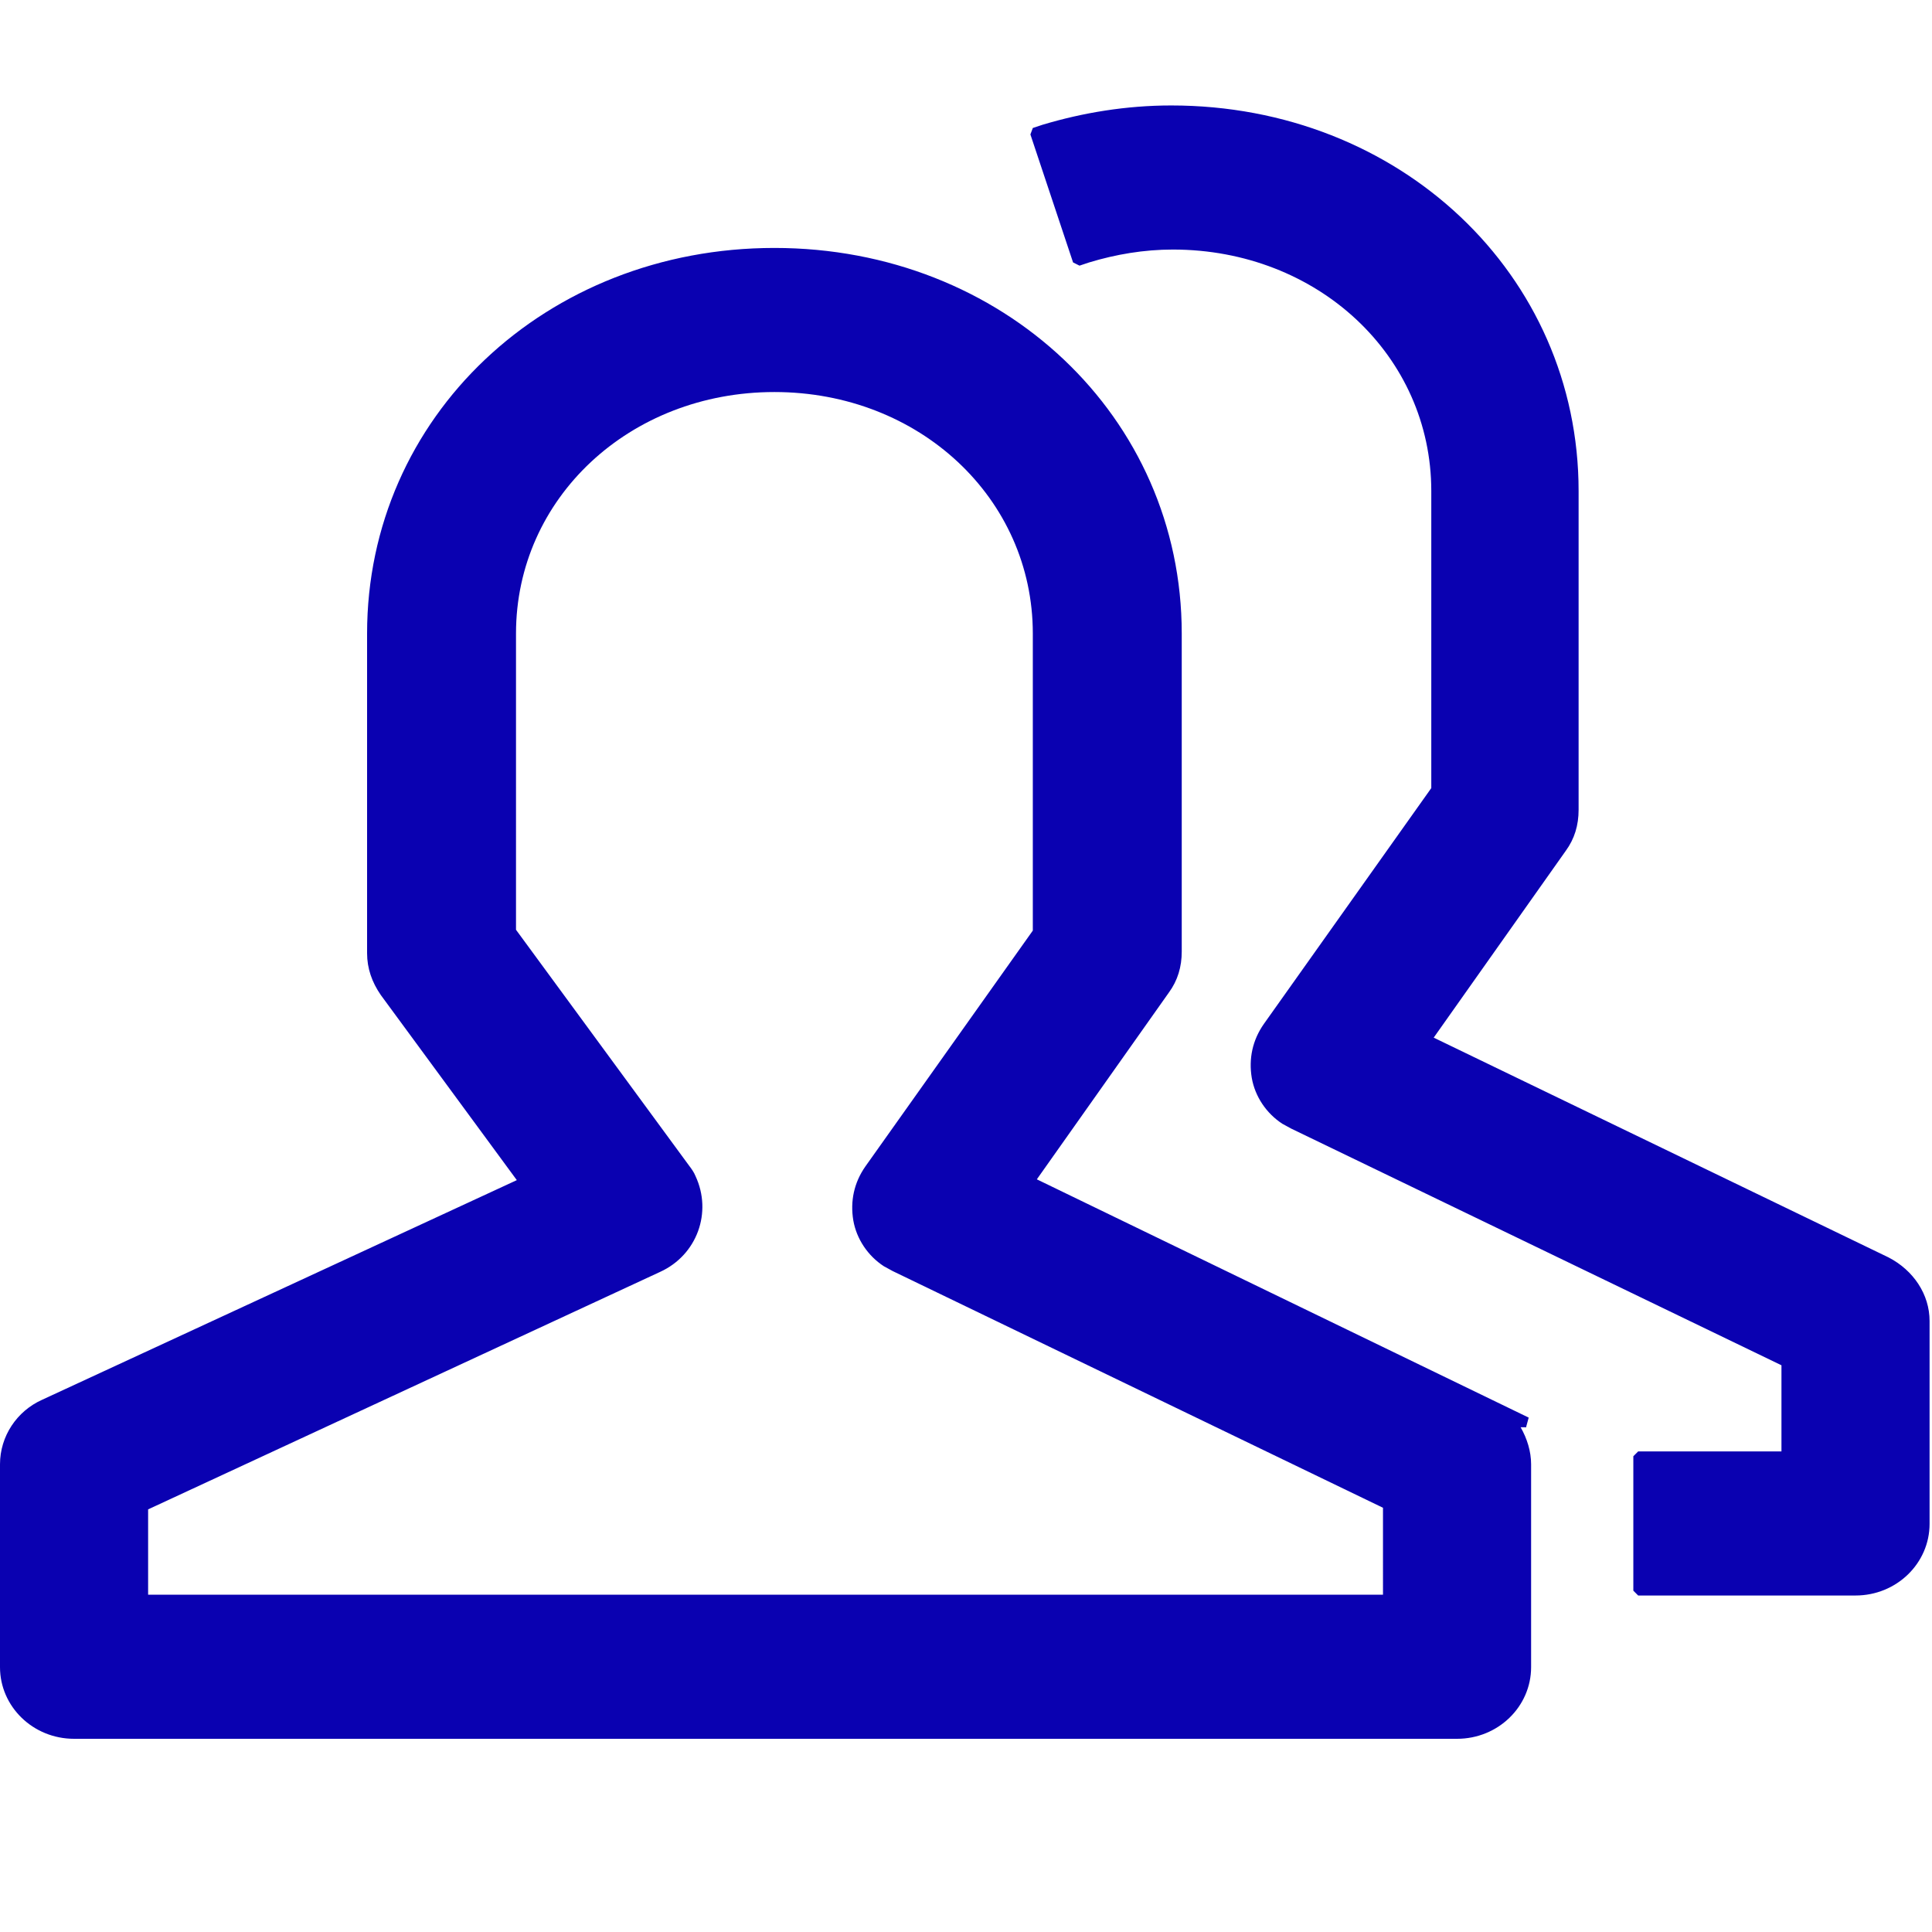
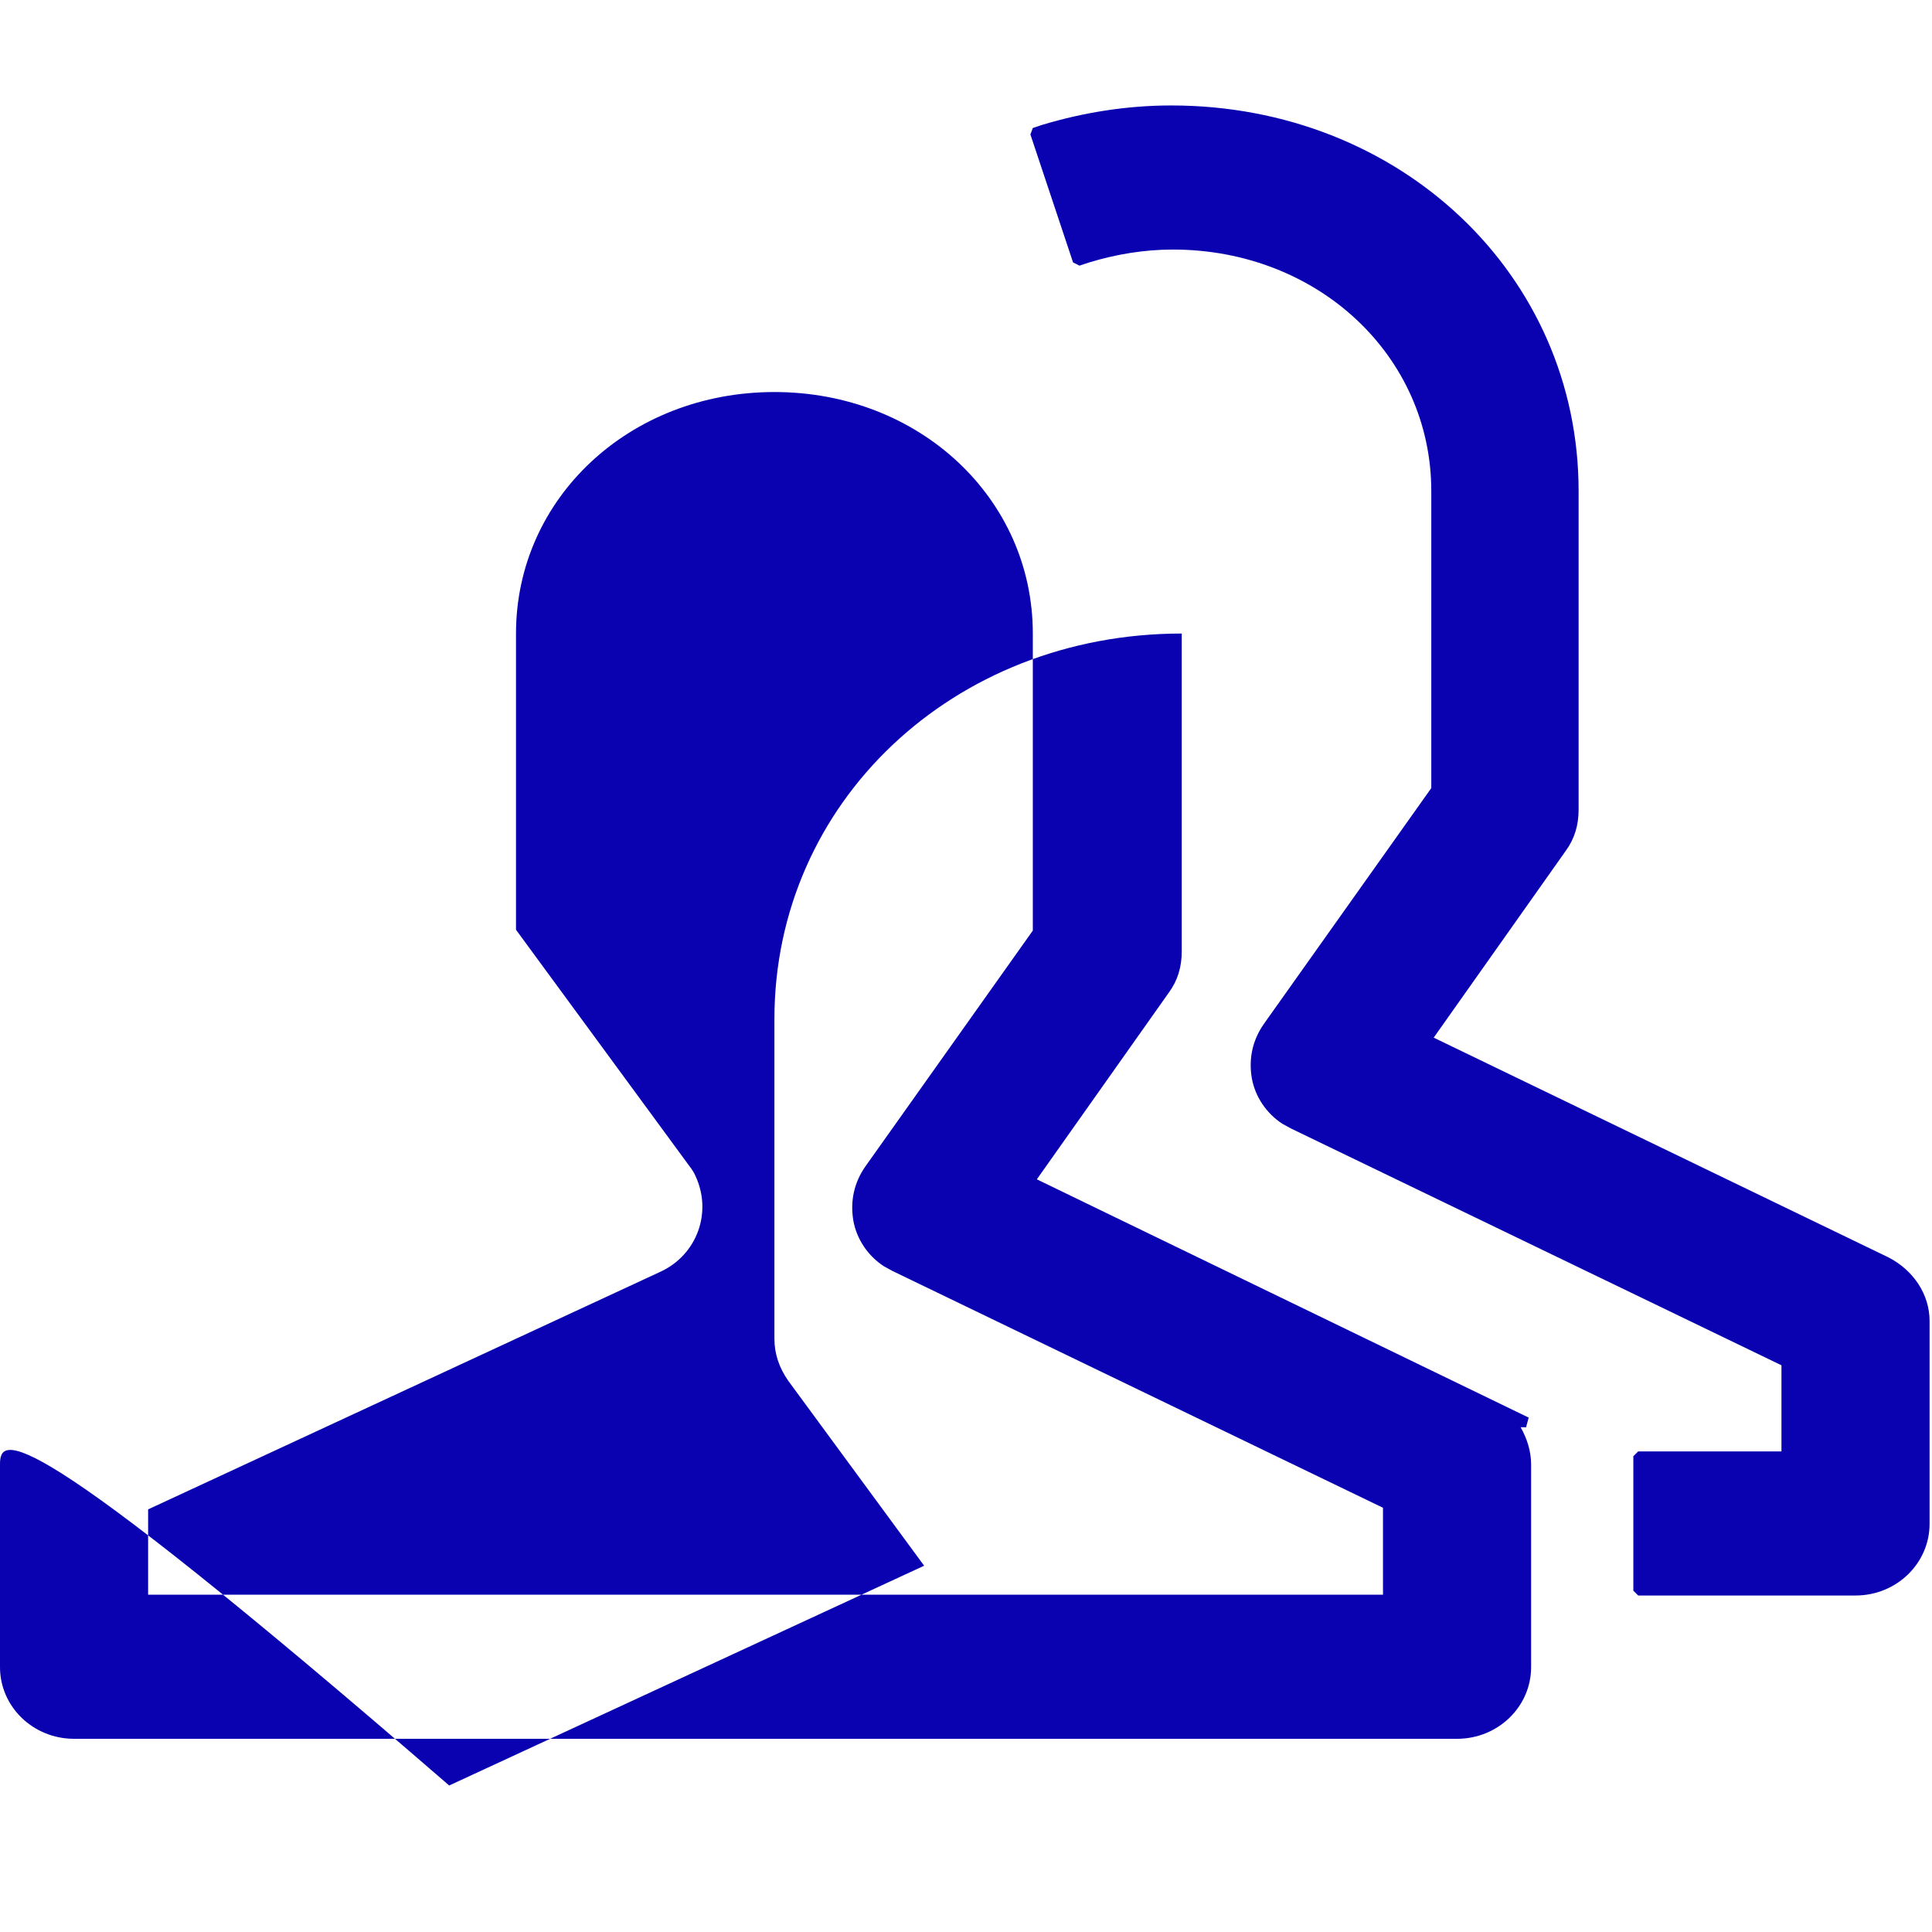
<svg xmlns="http://www.w3.org/2000/svg" version="1.1" id="图层_1" x="0px" y="0px" viewBox="0 0 24 24" style="enable-background:new 0 0 24 24;" xml:space="preserve">
  <style type="text/css">
	.st0{fill:#0A01B1;}
</style>
  <g>
    <g>
-       <path class="st0" d="M18.96,17.72l0.03-0.11l-6.11-2.96l1.64-2.32c0.11-0.15,0.16-0.32,0.16-0.51V7.87c0-2.69-2.22-4.79-5.06-4.79    c-2.84,0-5.06,2.1-5.06,4.79v3.97c0,0.19,0.06,0.36,0.17,0.52l1.69,2.3l-5.9,2.73C0.21,17.53,0,17.84,0,18.19v2.52    c0,0.49,0.41,0.89,0.92,0.89h17.18c0.51,0,0.92-0.4,0.92-0.89v-2.52c0-0.16-0.05-0.32-0.13-0.46H18.96z M17.19,19.81H1.84v-1.06    L8.2,15.8c0.46-0.21,0.65-0.74,0.44-1.19c-0.02-0.05-0.05-0.09-0.08-0.13l-2.15-2.93V7.87c0-1.68,1.41-3,3.21-3    c1.8,0,3.21,1.32,3.21,3v3.69l-2.08,2.93c-0.14,0.2-0.19,0.43-0.15,0.67c0.04,0.23,0.18,0.44,0.38,0.57    c0.04,0.02,0.07,0.04,0.11,0.06l6.09,2.94V19.81z M23.46,15.62l-5.65-2.73l1.64-2.32c0.11-0.15,0.16-0.32,0.16-0.51V6.1    c0-2.69-2.22-4.79-5.06-4.79c-0.56,0-1.1,0.09-1.6,0.24l-0.12,0.04L12.8,1.67l0.53,1.59l0.08,0.04l0.12-0.04    c0.33-0.1,0.68-0.16,1.04-0.16h0c1.8,0,3.21,1.32,3.21,3v3.69l-2.08,2.93c-0.14,0.2-0.19,0.43-0.15,0.67    c0.04,0.23,0.18,0.44,0.38,0.57c0.04,0.02,0.07,0.04,0.11,0.06l6.09,2.94v1.07h-1.78l-0.06,0.06v1.67l0.06,0.06h2.7    c0.51,0,0.92-0.4,0.92-0.89v-2.52C23.97,16.08,23.77,15.78,23.46,15.62z" />
+       <path class="st0" d="M18.96,17.72l0.03-0.11l-6.11-2.96l1.64-2.32c0.11-0.15,0.16-0.32,0.16-0.51V7.87c-2.84,0-5.06,2.1-5.06,4.79v3.97c0,0.19,0.06,0.36,0.17,0.52l1.69,2.3l-5.9,2.73C0.21,17.53,0,17.84,0,18.19v2.52    c0,0.49,0.41,0.89,0.92,0.89h17.18c0.51,0,0.92-0.4,0.92-0.89v-2.52c0-0.16-0.05-0.32-0.13-0.46H18.96z M17.19,19.81H1.84v-1.06    L8.2,15.8c0.46-0.21,0.65-0.74,0.44-1.19c-0.02-0.05-0.05-0.09-0.08-0.13l-2.15-2.93V7.87c0-1.68,1.41-3,3.21-3    c1.8,0,3.21,1.32,3.21,3v3.69l-2.08,2.93c-0.14,0.2-0.19,0.43-0.15,0.67c0.04,0.23,0.18,0.44,0.38,0.57    c0.04,0.02,0.07,0.04,0.11,0.06l6.09,2.94V19.81z M23.46,15.62l-5.65-2.73l1.64-2.32c0.11-0.15,0.16-0.32,0.16-0.51V6.1    c0-2.69-2.22-4.79-5.06-4.79c-0.56,0-1.1,0.09-1.6,0.24l-0.12,0.04L12.8,1.67l0.53,1.59l0.08,0.04l0.12-0.04    c0.33-0.1,0.68-0.16,1.04-0.16h0c1.8,0,3.21,1.32,3.21,3v3.69l-2.08,2.93c-0.14,0.2-0.19,0.43-0.15,0.67    c0.04,0.23,0.18,0.44,0.38,0.57c0.04,0.02,0.07,0.04,0.11,0.06l6.09,2.94v1.07h-1.78l-0.06,0.06v1.67l0.06,0.06h2.7    c0.51,0,0.92-0.4,0.92-0.89v-2.52C23.97,16.08,23.77,15.78,23.46,15.62z" />
    </g>
  </g>
</svg>